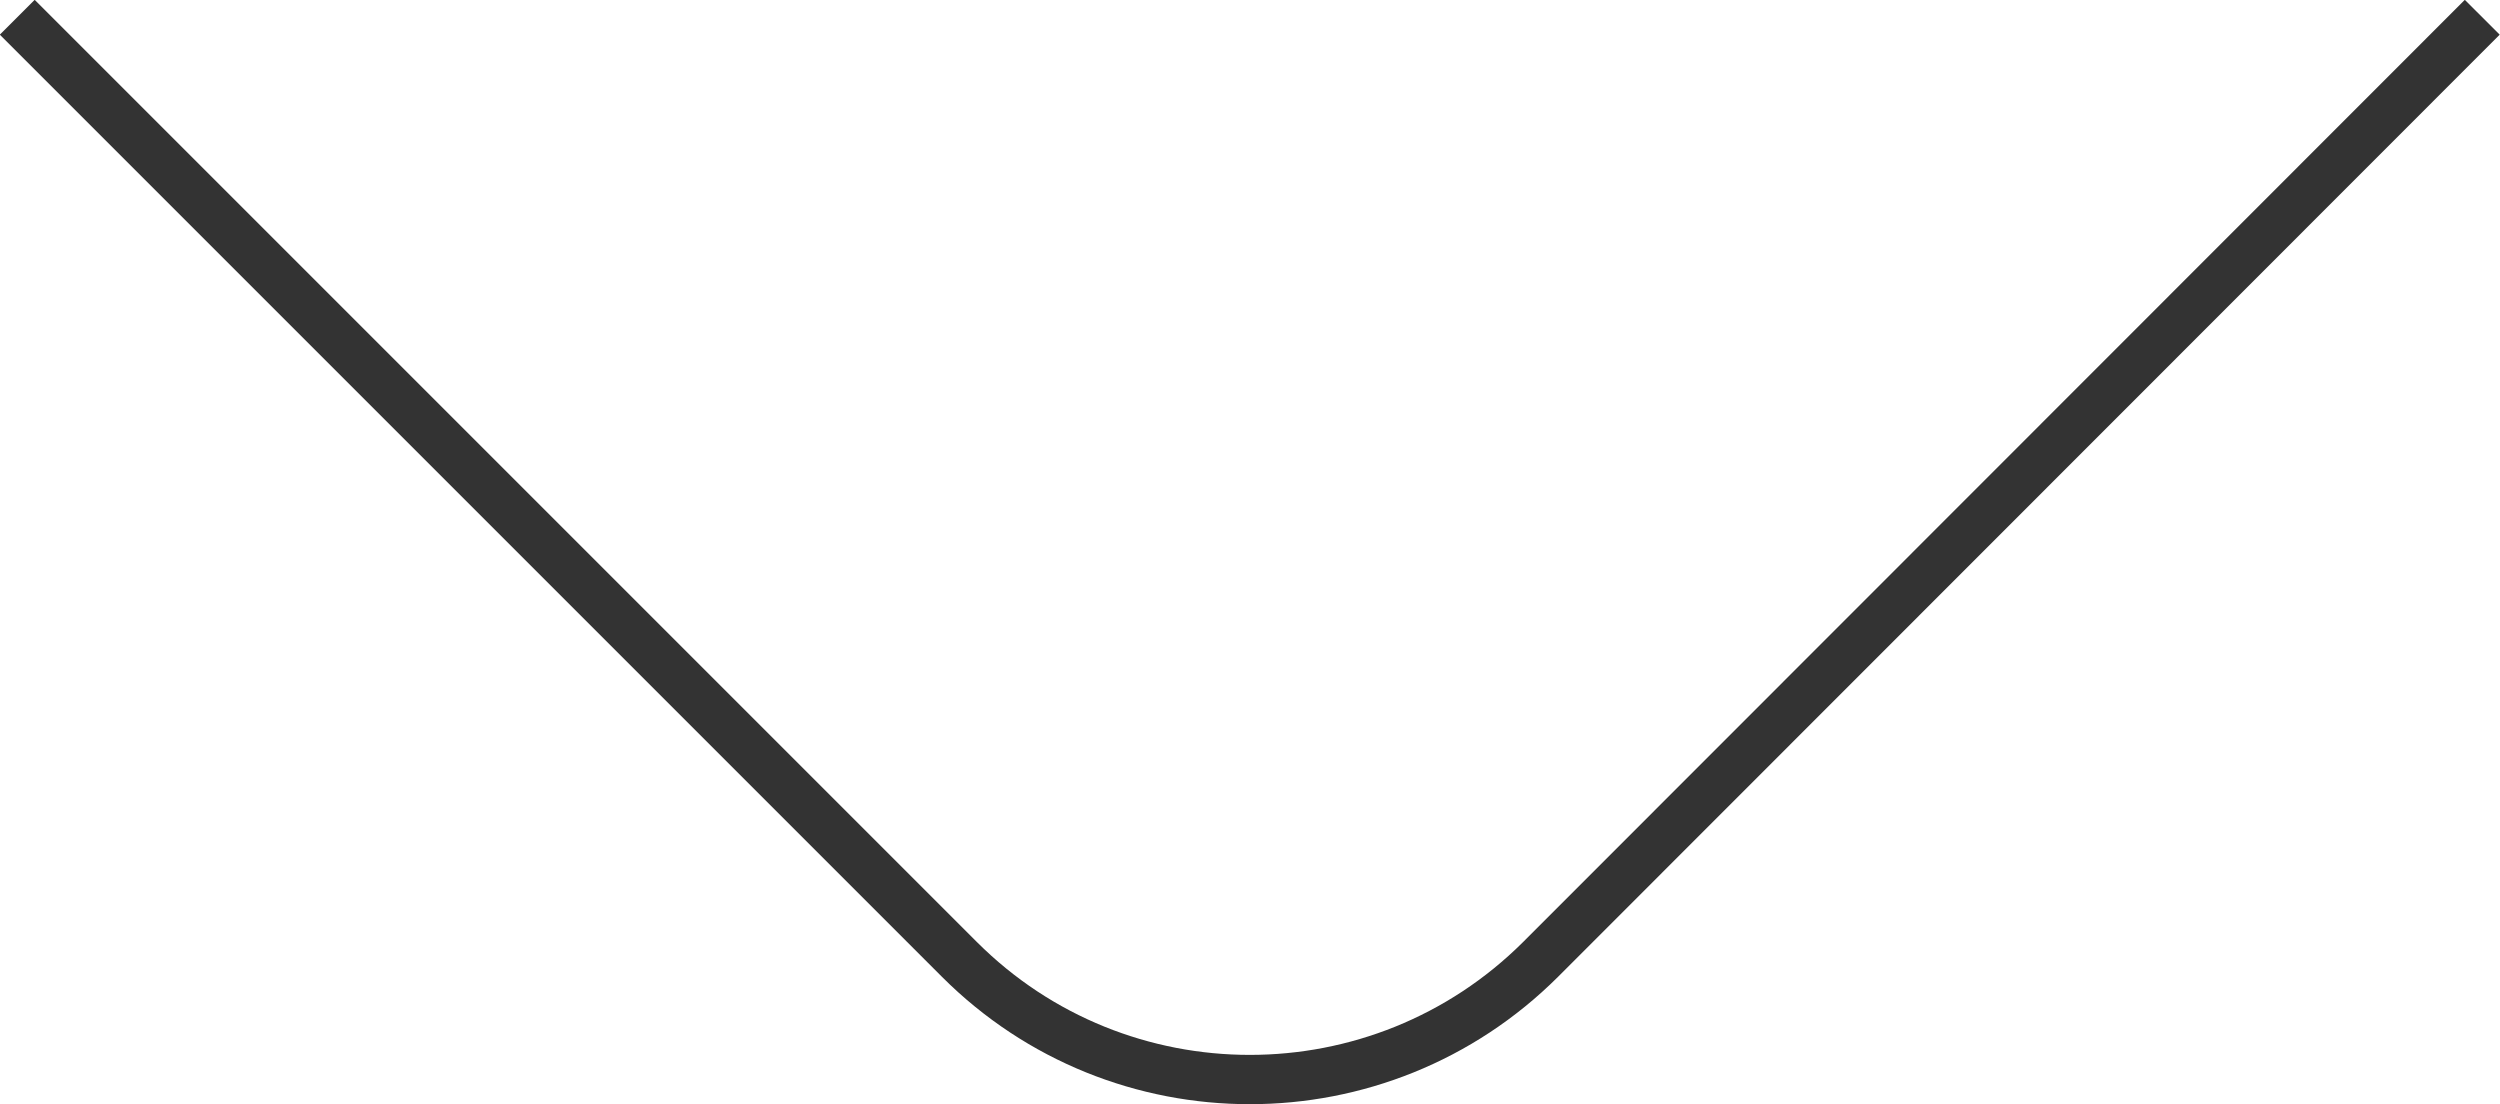
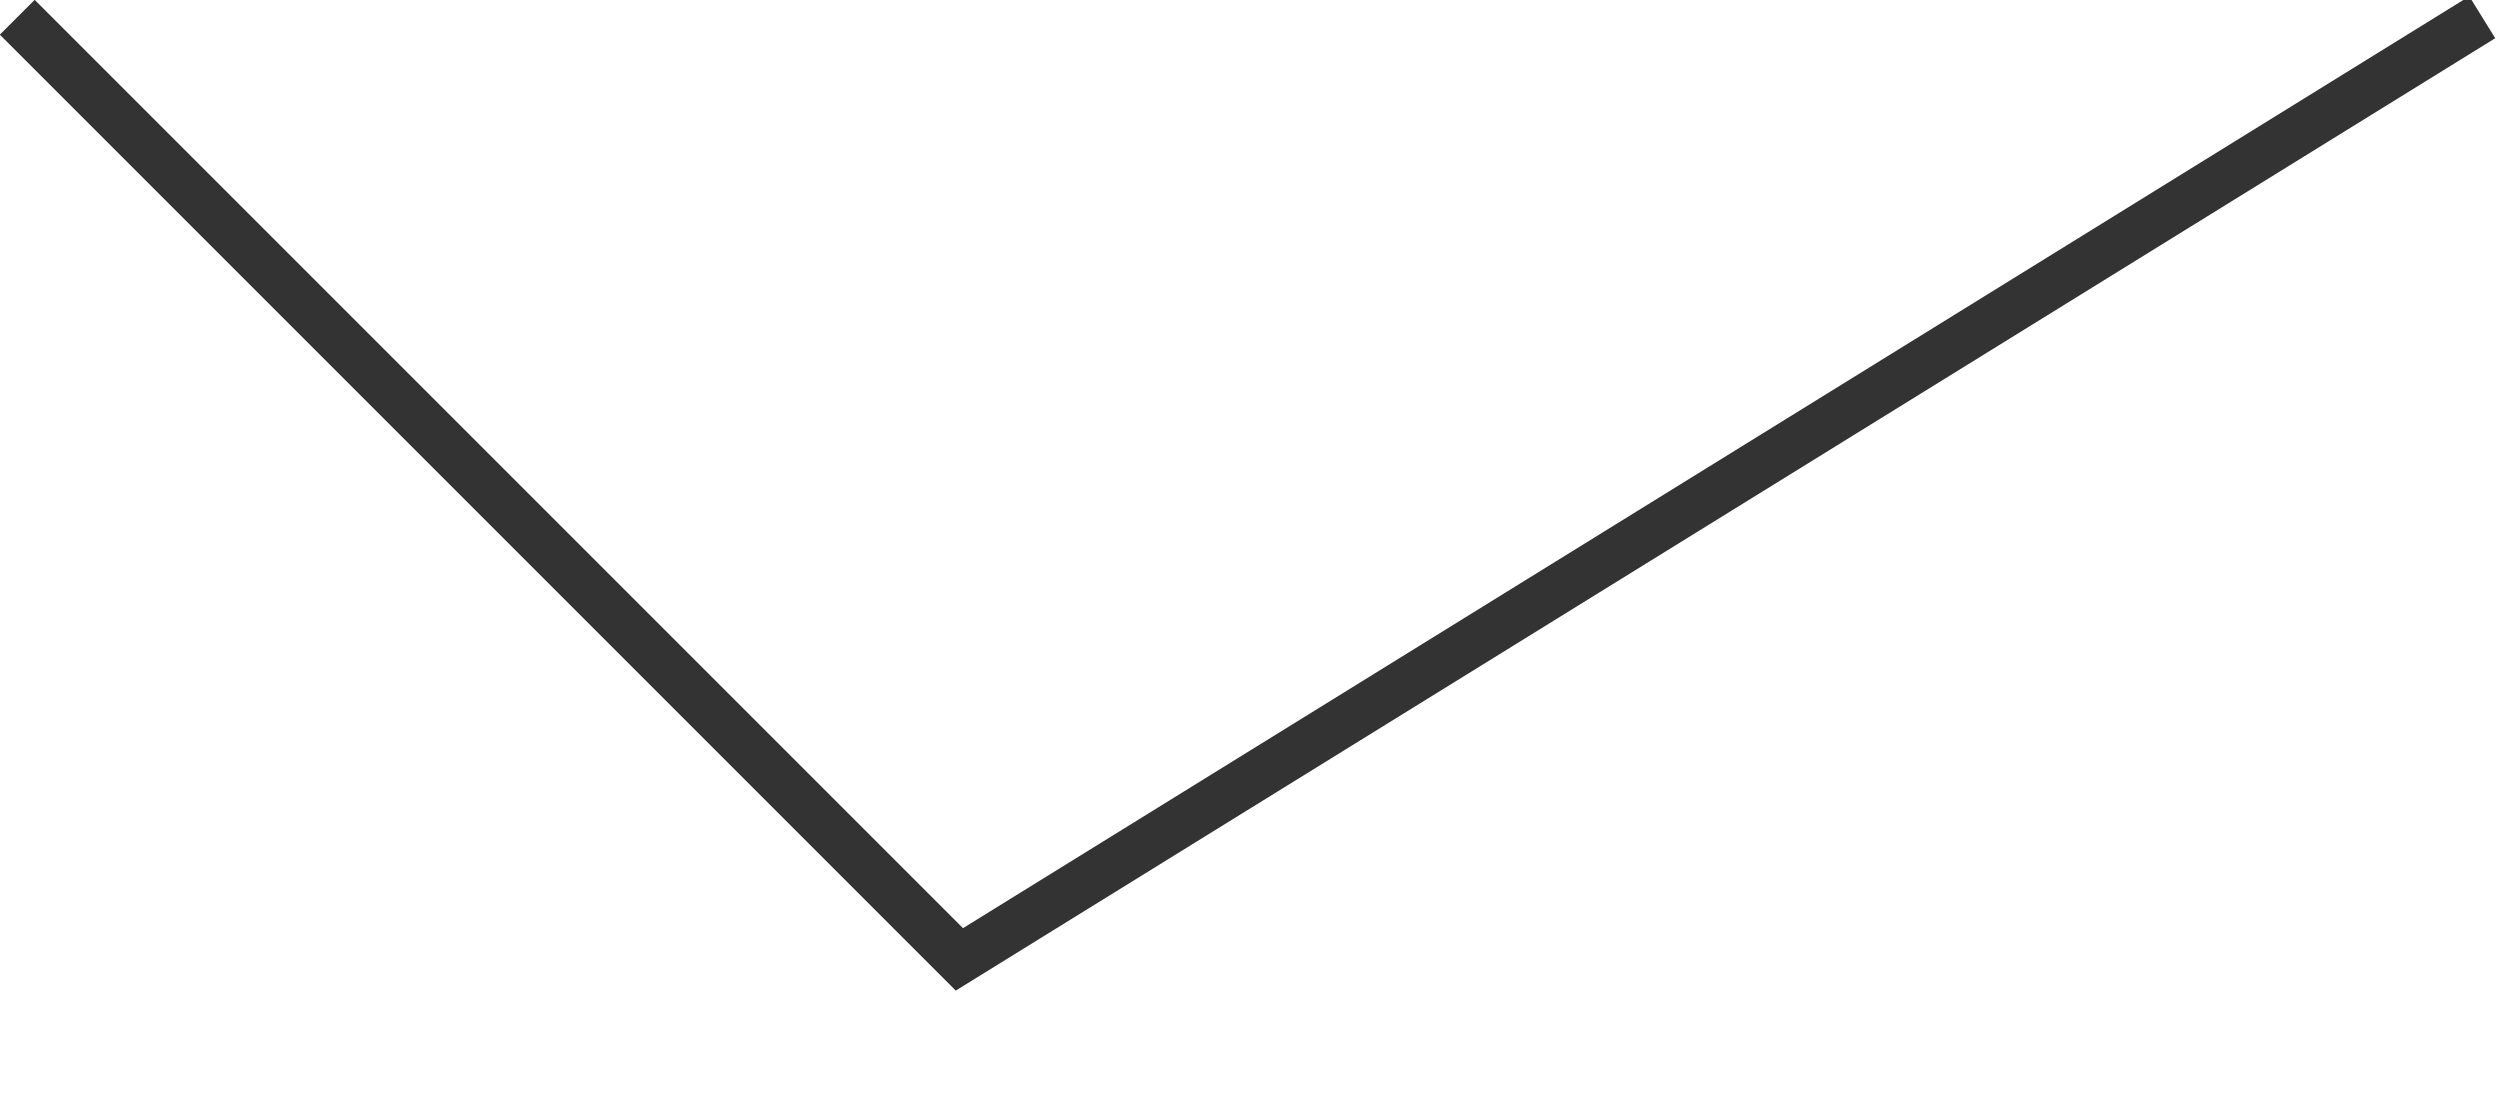
<svg xmlns="http://www.w3.org/2000/svg" id="_レイヤー_2" viewBox="0 0 50.71 22.4">
  <defs>
    <style>.cls-1{fill:none;stroke:#333;stroke-miterlimit:10;}</style>
  </defs>
  <g id="_レイヤー_3">
-     <path class="cls-1" d="M.35.35l19.11,19.11c3.25,3.25,8.53,3.25,11.79,0L50.35.35" />
+     <path class="cls-1" d="M.35.35l19.11,19.11L50.35.35" />
  </g>
</svg>